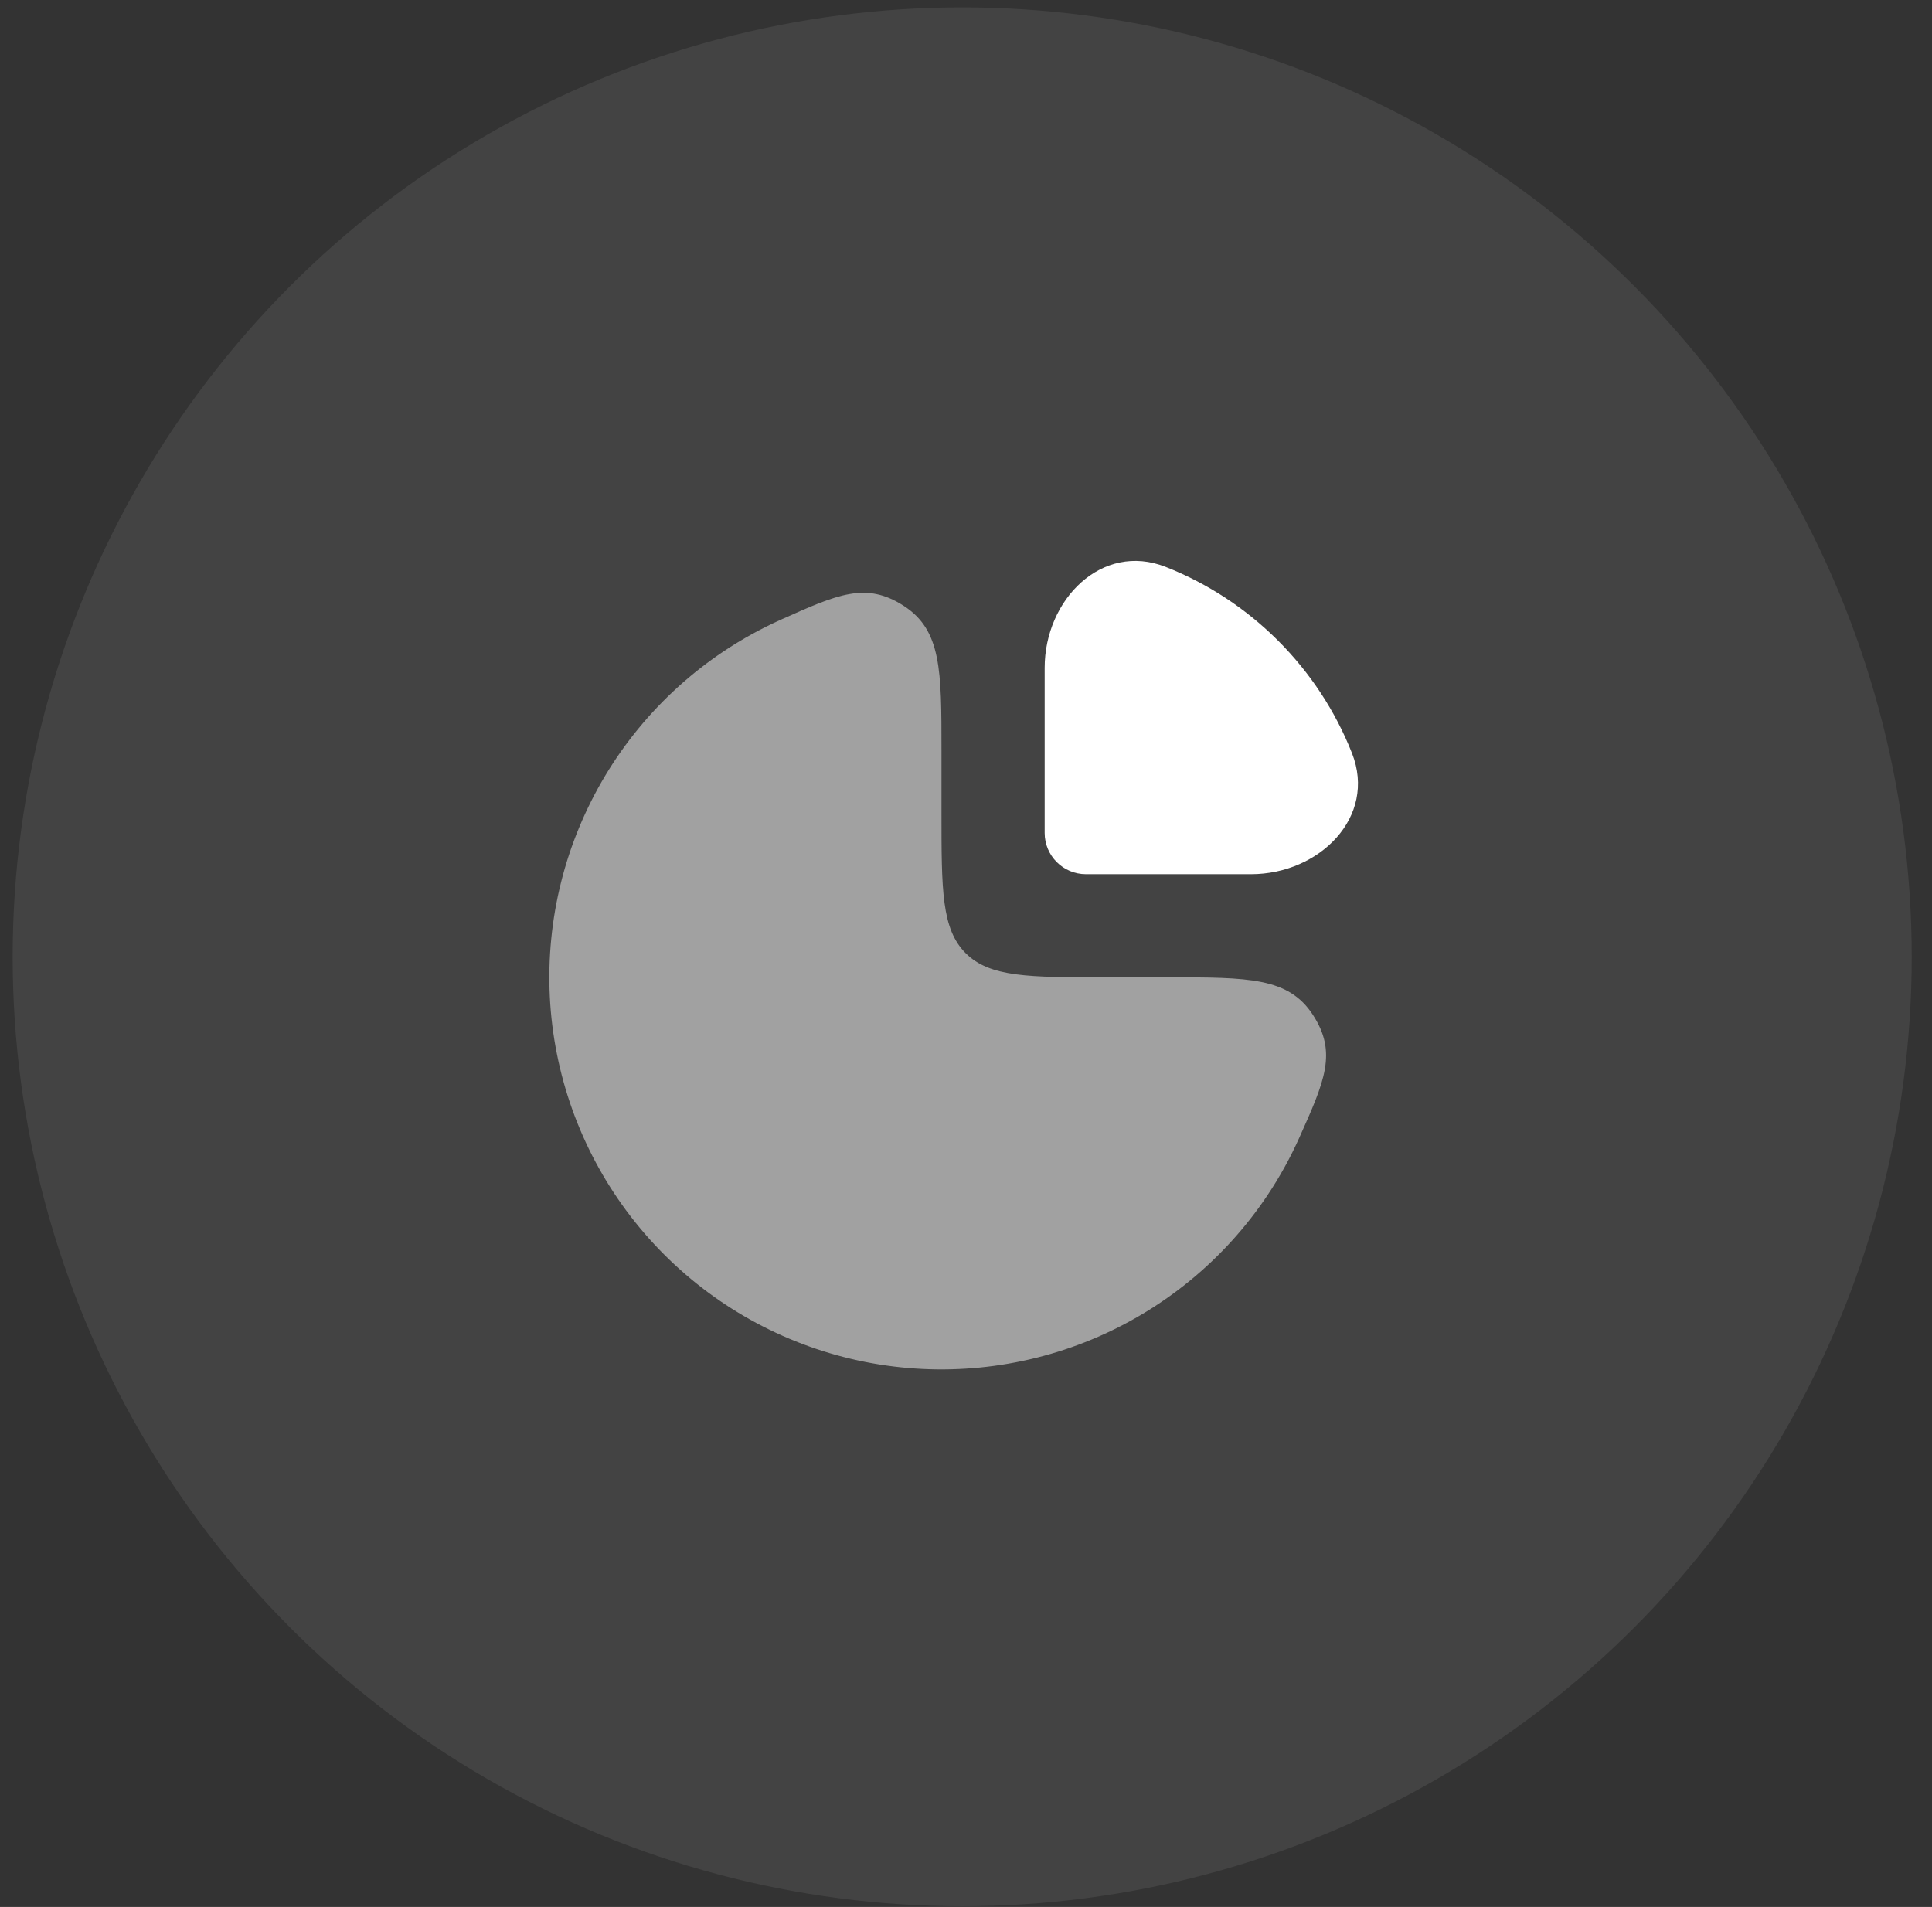
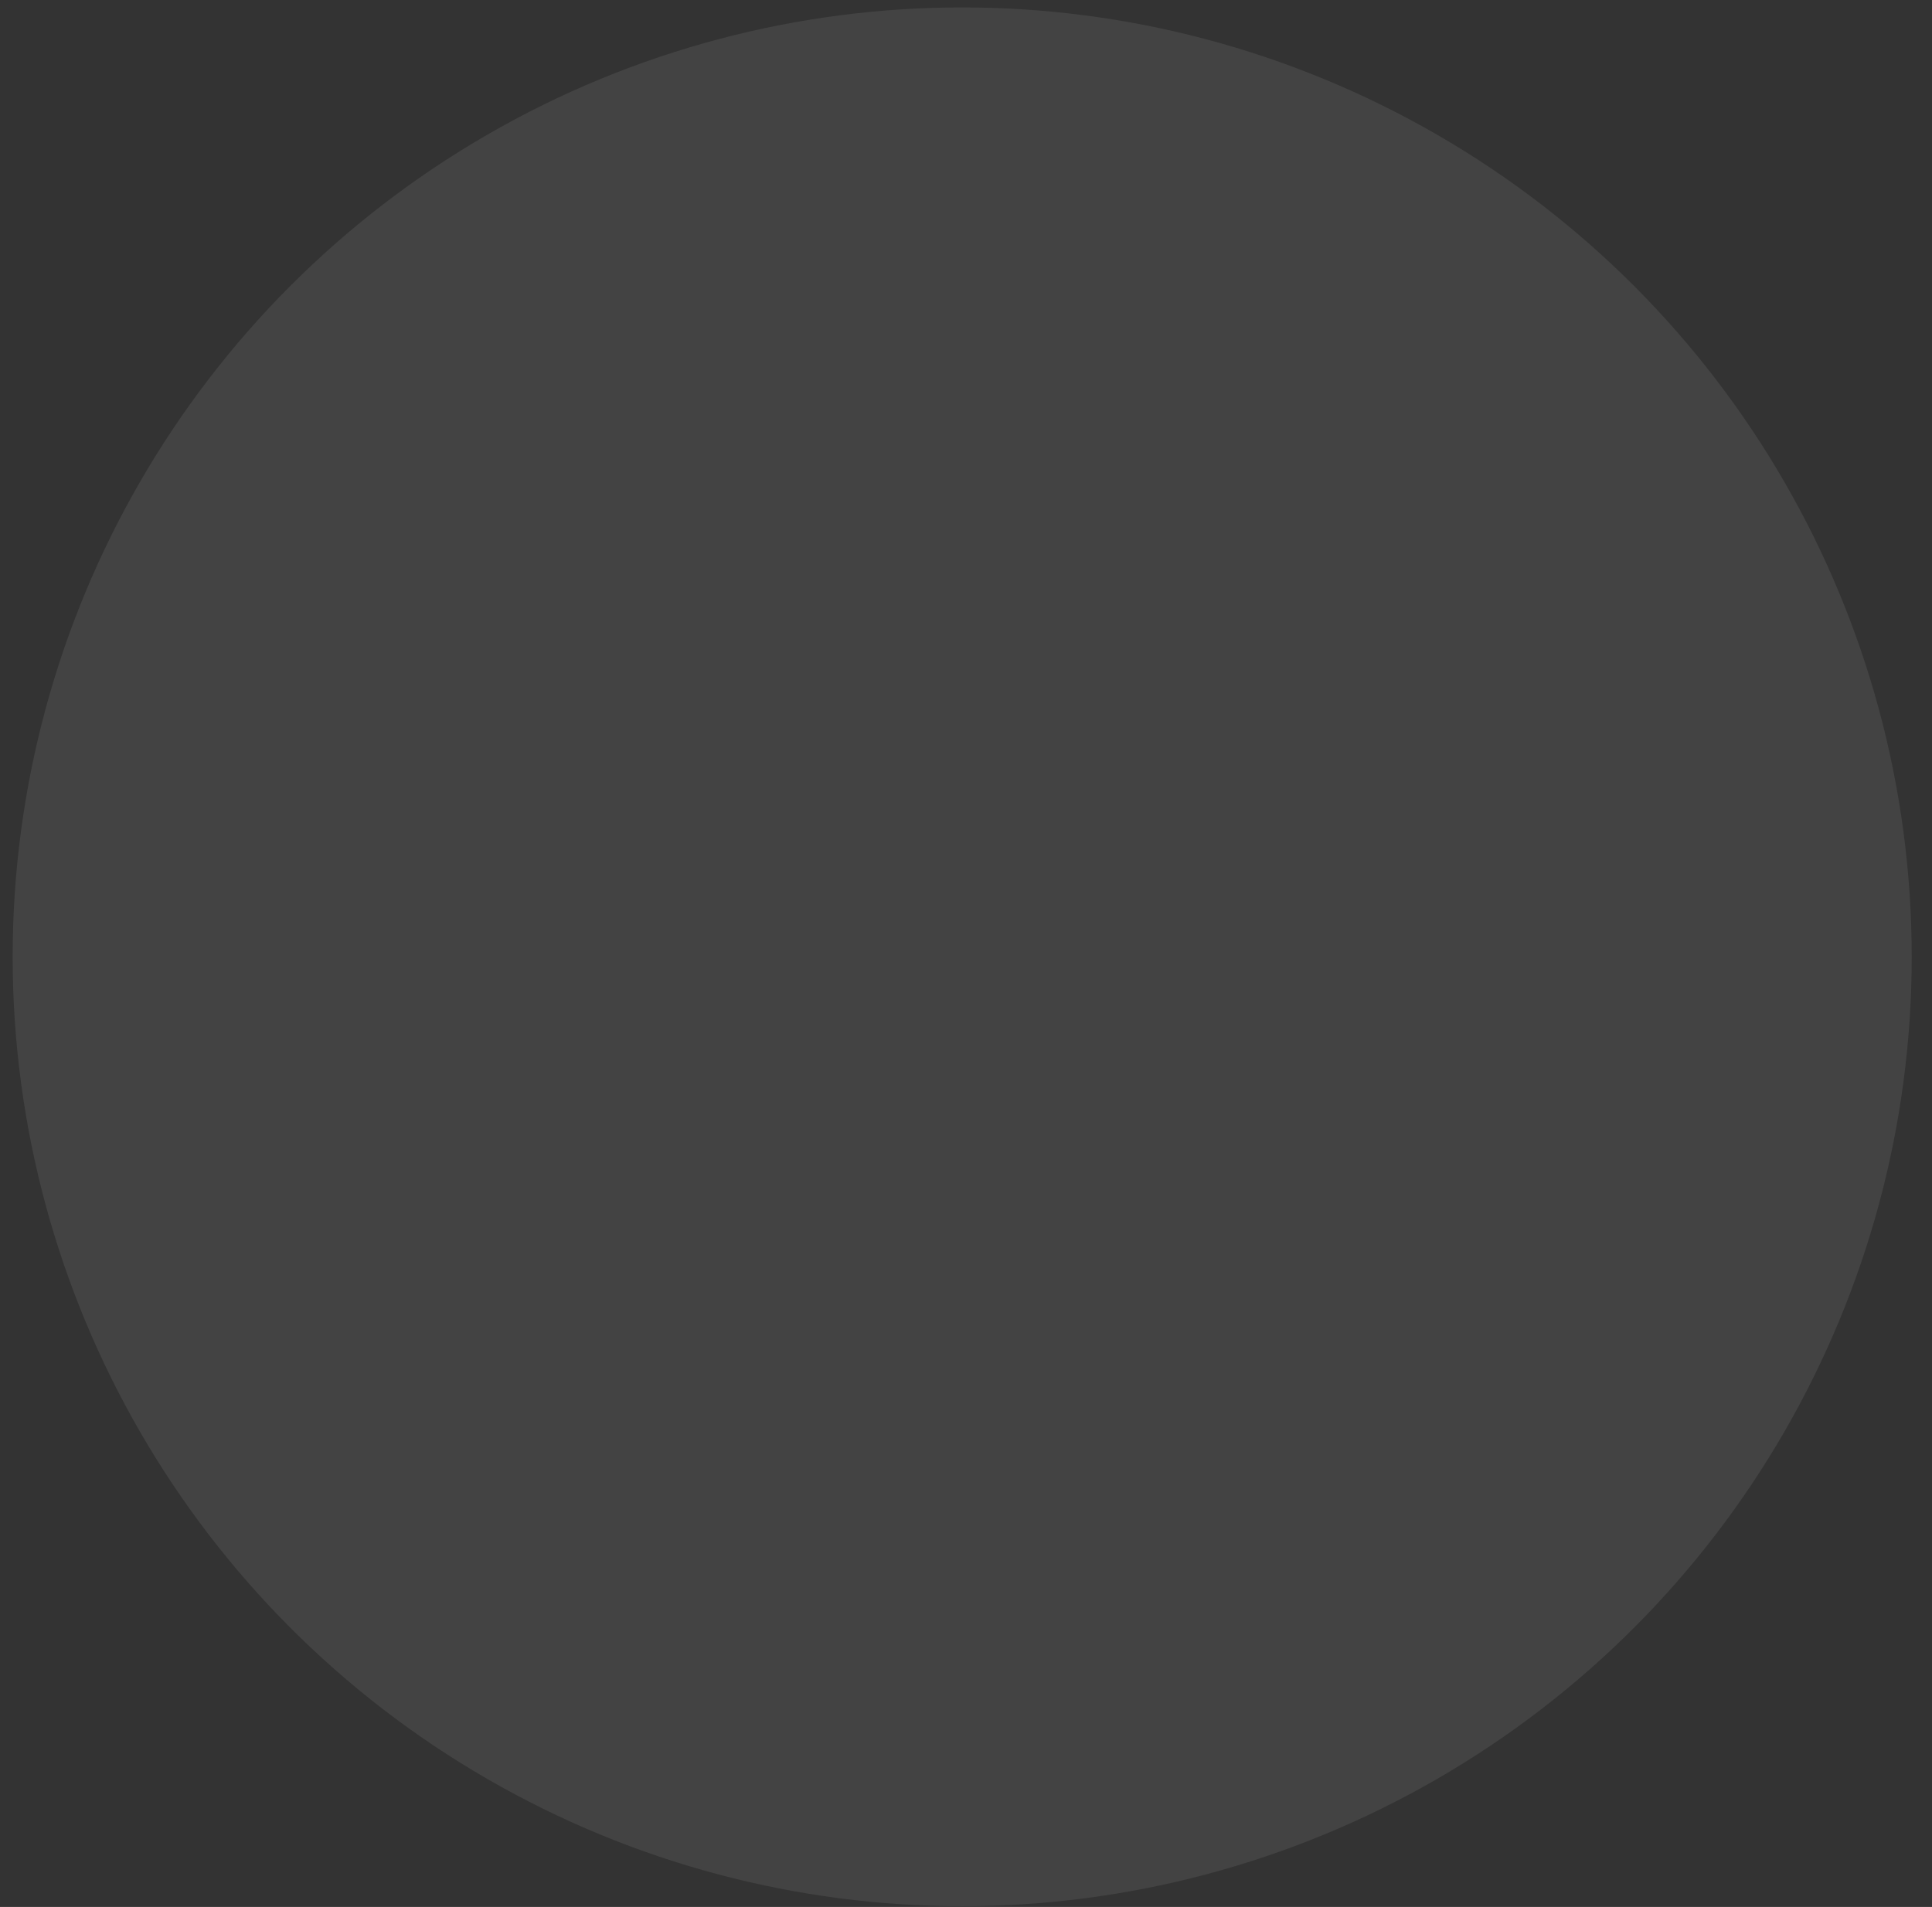
<svg xmlns="http://www.w3.org/2000/svg" width="78" height="77" viewBox="0 0 78 77" fill="none">
  <rect x="0" y="0" width="78" height="77" fill="#333333" stroke="none" />
  <circle cx="38.846" cy="38.635" r="38.335" fill="white" fill-opacity="0.08" />
-   <path opacity="0.5" d="M29.214 26.301C29.955 25.806 30.733 25.377 31.539 25.016C33.825 23.992 34.968 23.48 36.489 24.465C38.01 25.45 38.01 27.067 38.01 30.299V32.798C38.01 35.941 38.01 37.512 38.986 38.488C39.962 39.464 41.533 39.464 44.675 39.464H47.175C50.407 39.464 52.023 39.464 53.009 40.985C53.994 42.505 53.482 43.649 52.458 45.935C52.097 46.741 51.668 47.519 51.173 48.26C49.433 50.863 46.961 52.892 44.068 54.09C41.175 55.288 37.992 55.602 34.921 54.991C31.85 54.38 29.029 52.873 26.815 50.658C24.601 48.444 23.094 45.624 22.483 42.553C21.872 39.482 22.185 36.299 23.384 33.406C24.582 30.513 26.611 28.041 29.214 26.301Z" fill="white" />
-   <path d="M54.584 30.414C53.231 26.98 50.494 24.243 47.06 22.89C44.491 21.878 42.176 24.205 42.176 26.966V33.632C42.176 34.552 42.922 35.298 43.842 35.298H50.508C53.269 35.298 55.596 32.983 54.584 30.414Z" fill="white" />
</svg>